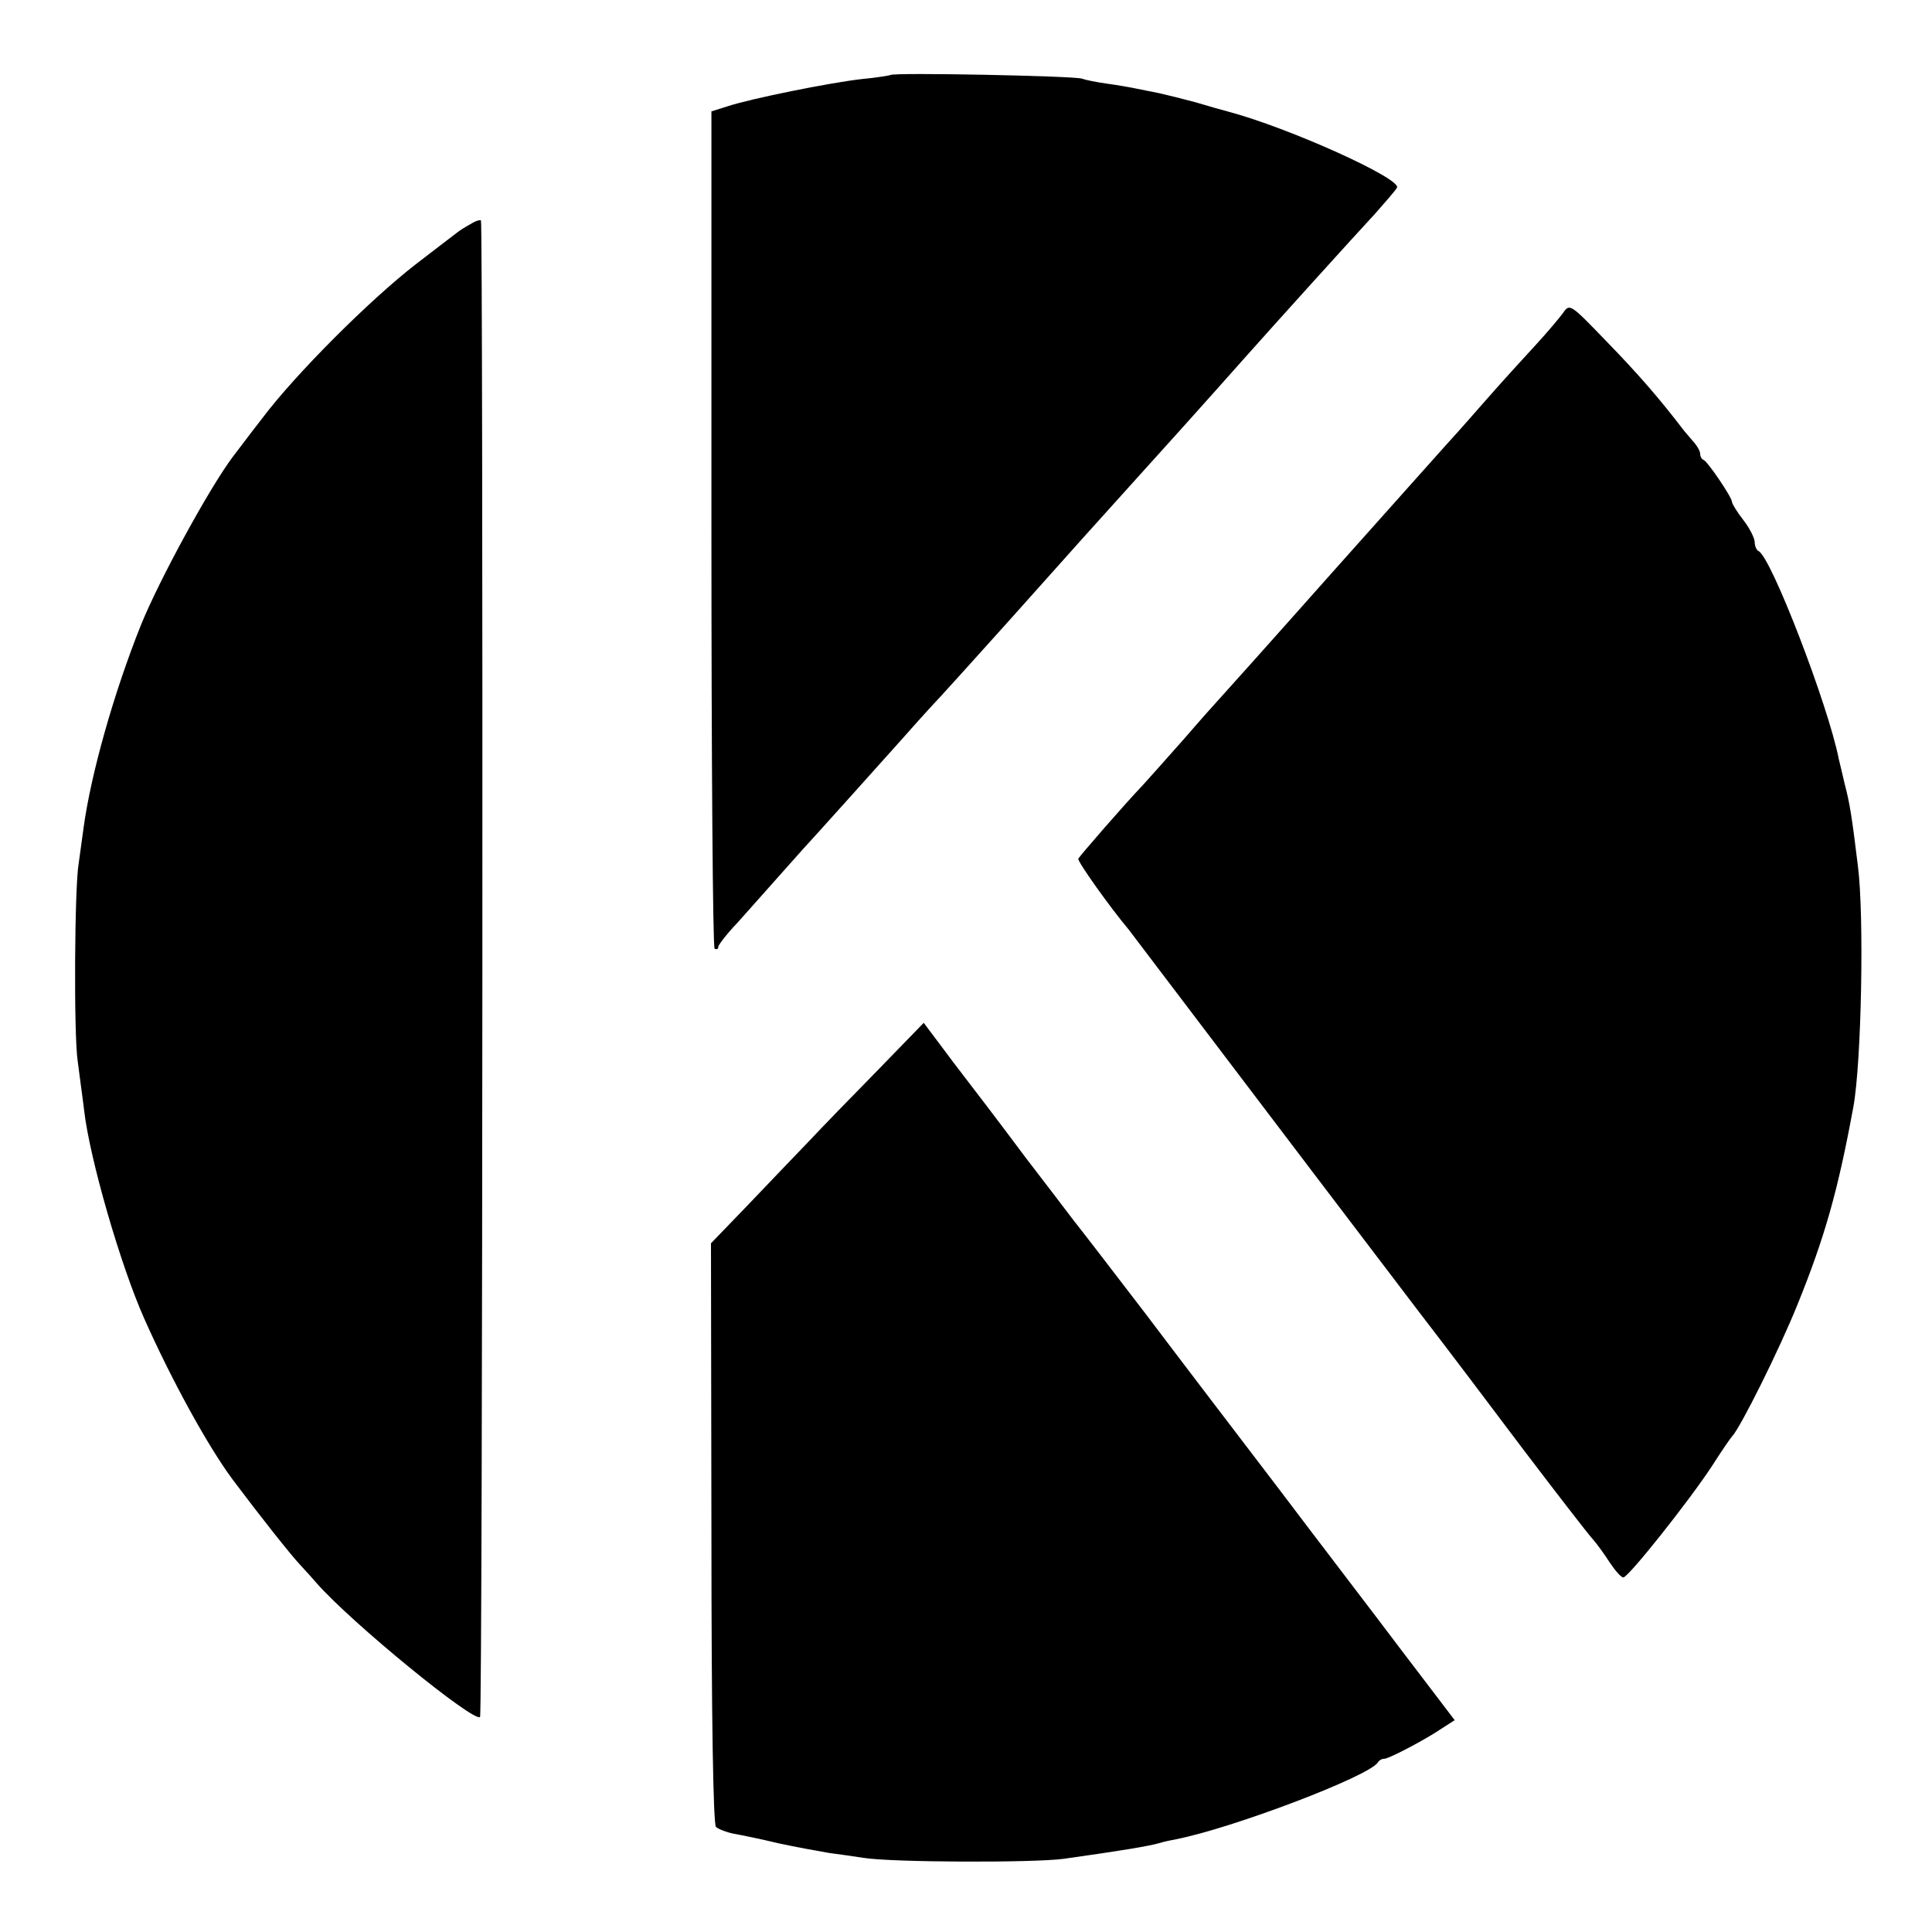
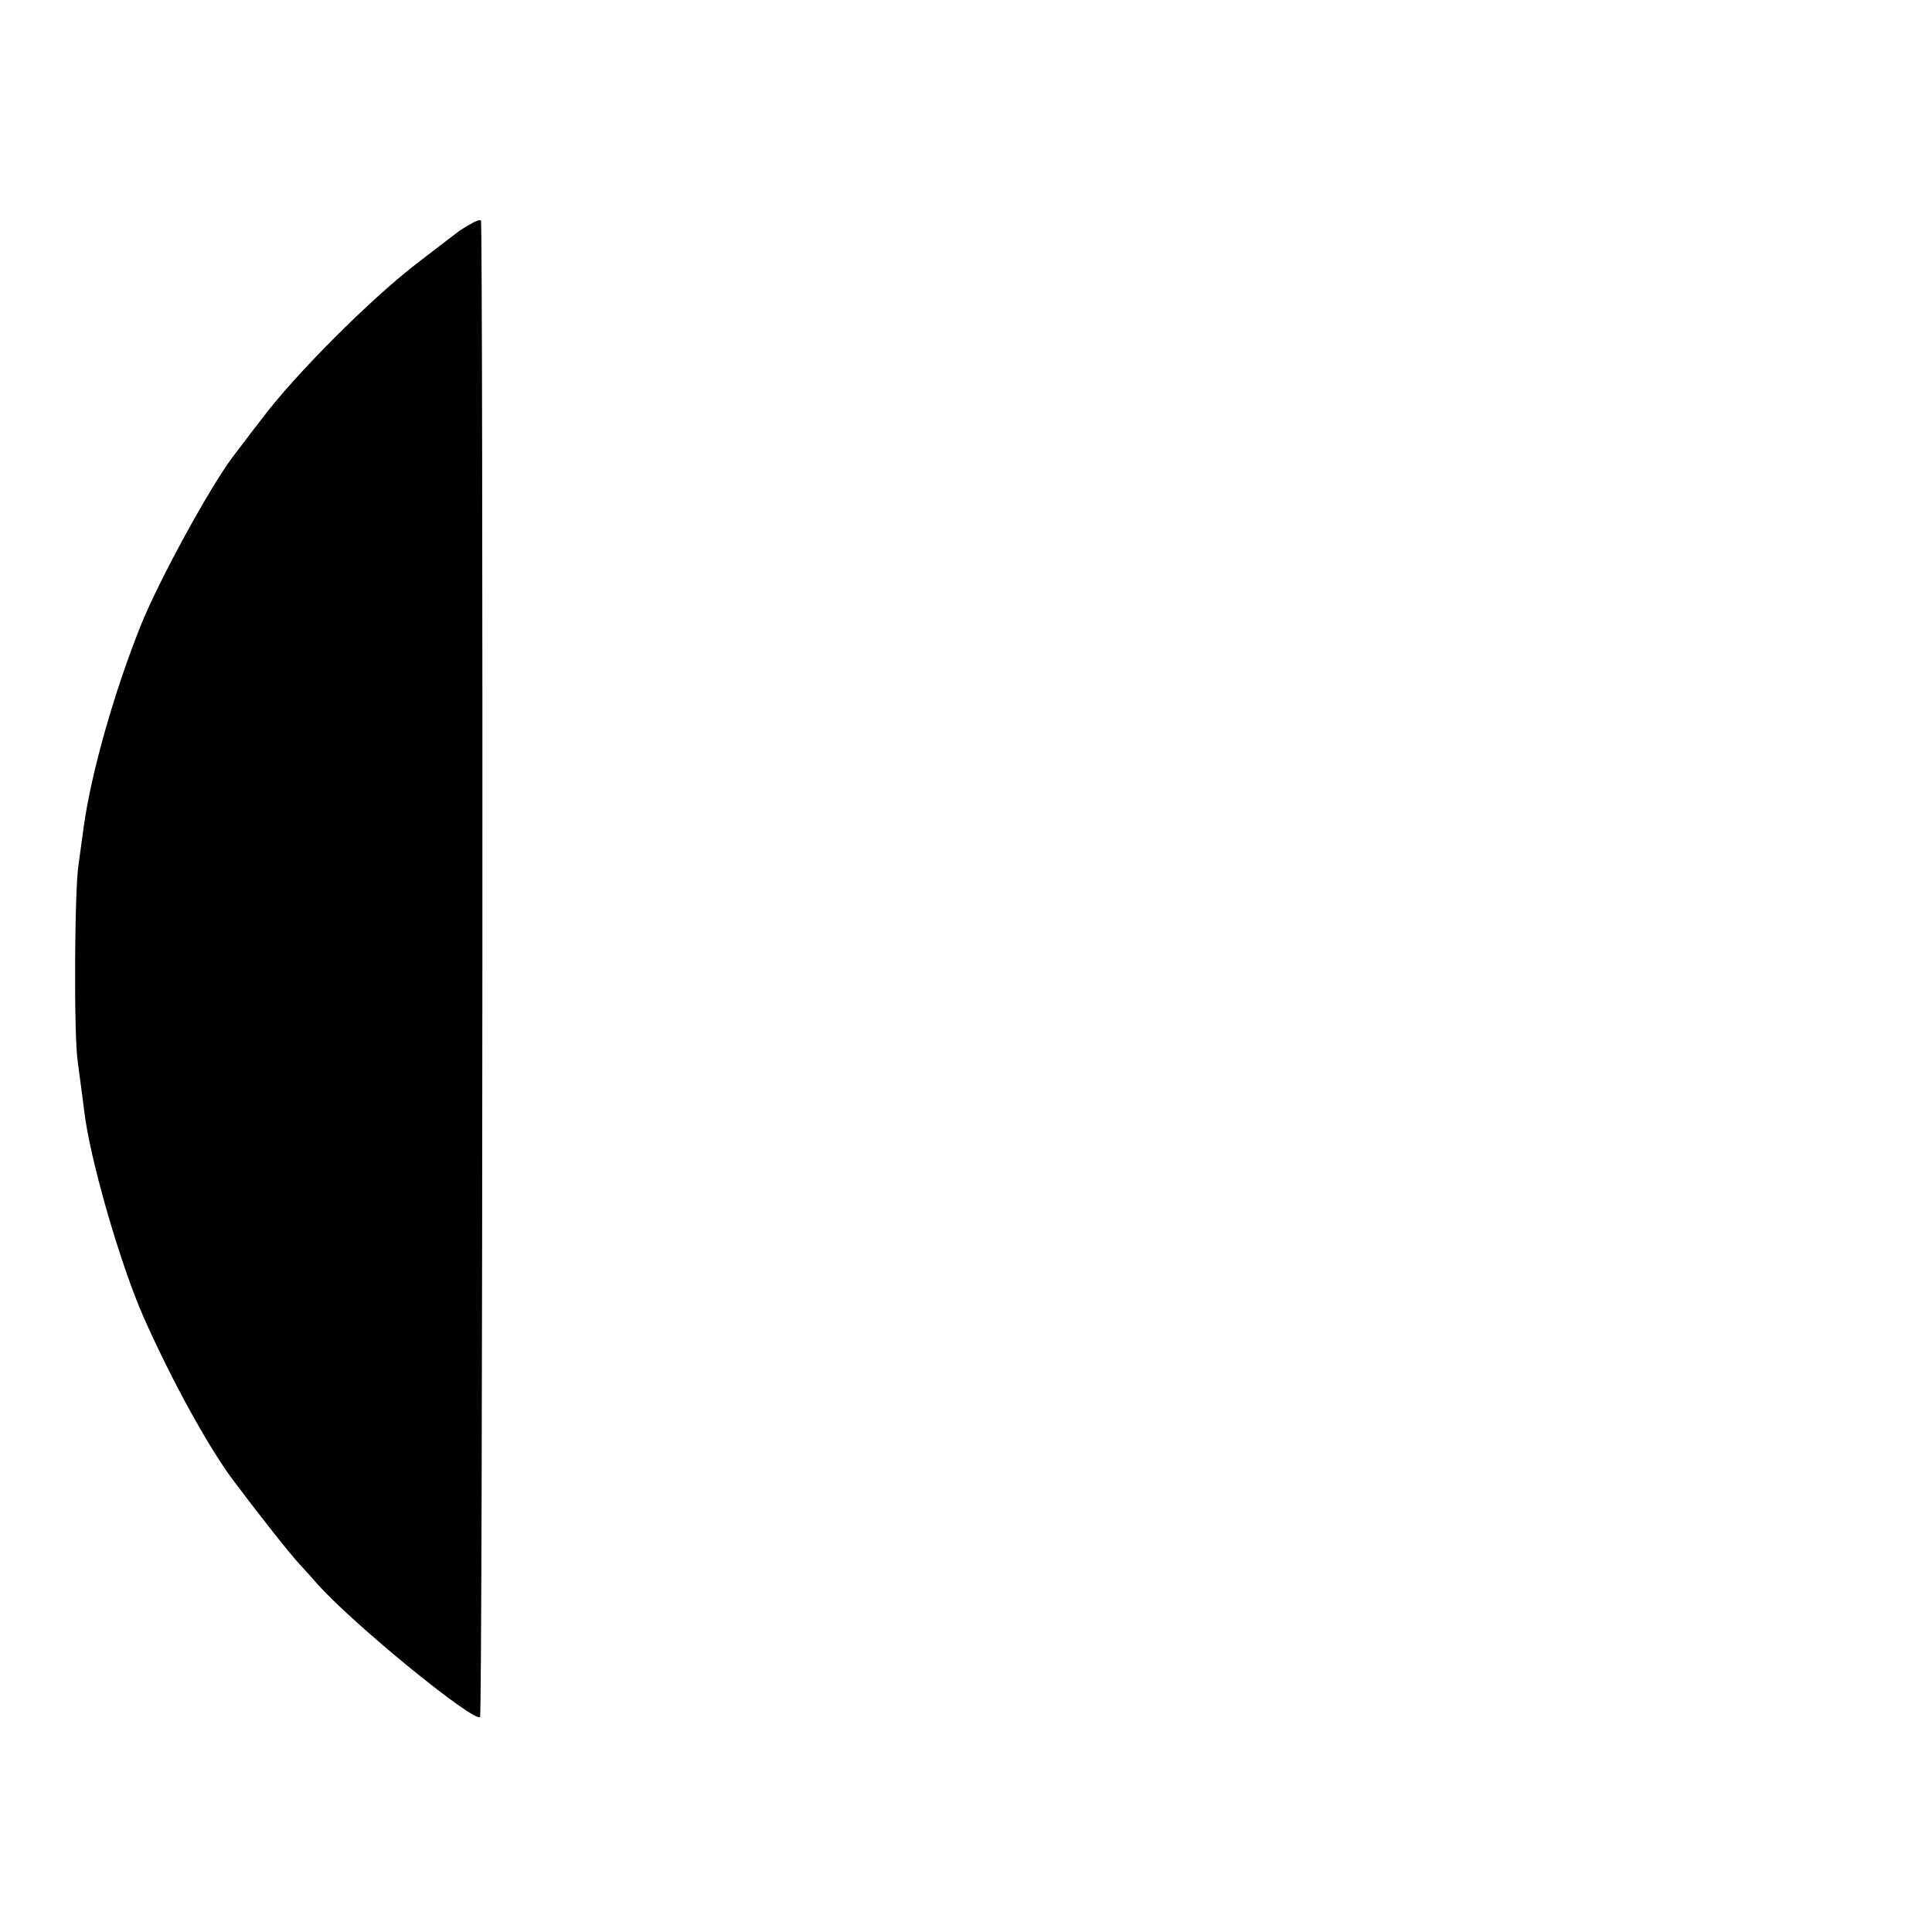
<svg xmlns="http://www.w3.org/2000/svg" version="1.0" width="425pt" height="425pt" viewBox="0 0 425 425" preserveAspectRatio="xMidYMid meet">
  <g transform="translate(0,425) scale(0.1,-0.1)" fill="#000000" stroke="none">
-     <path d="M1959 4085 c-2 -1 -31 -6 -64 -9 -70 -8 -244 -43 -295 -60 l-35 -11 0 -918 c0 -506 3 -921 7 -924 5 -2 8 -1 8 4 0 4 19 29 43 54 23 26 67 75 97 109 30 34 66 74 80 89 39 43 98 109 185 206 44 50 83 92 86 95 3 3 70 77 149 165 149 167 194 217 269 300 50 55 166 184 252 281 73 82 233 259 284 314 22 25 44 50 48 57 12 19 -237 132 -373 168 -8 2 -40 11 -70 20 -30 8 -66 17 -80 20 -14 3 -36 7 -50 10 -14 3 -43 8 -65 11 -22 3 -47 8 -55 11 -16 6 -415 14 -421 8z" />
    <path d="M1035 3757 c-11 -6 -24 -14 -30 -19 -5 -4 -46 -35 -90 -69 -102 -79 -265 -242 -338 -339 -32 -41 -60 -79 -65 -85 -51 -68 -161 -269 -202 -370 -60 -150 -110 -328 -126 -445 -4 -30 -9 -66 -11 -80 -9 -50 -11 -377 -2 -435 4 -33 11 -81 14 -107 12 -106 80 -341 132 -458 60 -135 140 -281 195 -355 60 -80 128 -166 148 -187 14 -15 30 -33 36 -40 77 -88 347 -308 360 -295 6 5 7 3287 2 3292 -2 2 -12 -1 -23 -8z" />
-     <path d="M3438 3561 c-9 -12 -35 -43 -59 -69 -24 -26 -78 -85 -119 -132 -41 -47 -77 -87 -80 -90 -3 -3 -115 -129 -250 -280 -134 -151 -247 -277 -250 -280 -3 -3 -37 -41 -75 -85 -39 -44 -79 -89 -90 -101 -42 -44 -140 -157 -143 -163 -2 -6 69 -106 111 -156 4 -5 54 -71 110 -145 184 -243 419 -552 524 -690 57 -74 163 -214 235 -310 73 -96 141 -184 151 -195 10 -11 27 -35 38 -52 12 -18 25 -33 30 -33 11 0 143 166 195 245 21 33 41 62 44 65 18 18 105 193 144 290 60 148 89 250 123 435 18 98 24 422 10 530 -13 107 -18 139 -29 180 -5 22 -11 47 -13 55 -23 118 -150 448 -177 458 -4 2 -8 11 -8 19 0 9 -11 31 -25 49 -14 18 -25 36 -25 40 0 10 -53 88 -62 92 -5 2 -8 8 -8 14 0 5 -6 16 -12 23 -7 8 -17 20 -23 27 -55 72 -102 126 -171 197 -80 83 -81 84 -96 62z" />
-     <path d="M1932 1897 c-55 -56 -124 -127 -153 -158 -30 -31 -90 -94 -134 -140 l-81 -84 1 -637 c0 -408 4 -641 10 -647 6 -5 24 -12 40 -15 17 -3 61 -12 98 -21 37 -8 87 -17 110 -21 23 -3 58 -8 77 -11 64 -10 374 -11 440 -2 128 18 188 28 212 35 9 3 25 6 35 8 123 24 424 138 444 169 3 5 9 8 13 8 8 -2 93 43 128 67 l28 18 -118 155 c-64 85 -186 244 -269 354 -84 110 -216 283 -293 385 -78 102 -149 194 -158 205 -9 12 -57 75 -107 140 -49 66 -120 159 -157 207 l-66 88 -100 -103z" />
  </g>
</svg>